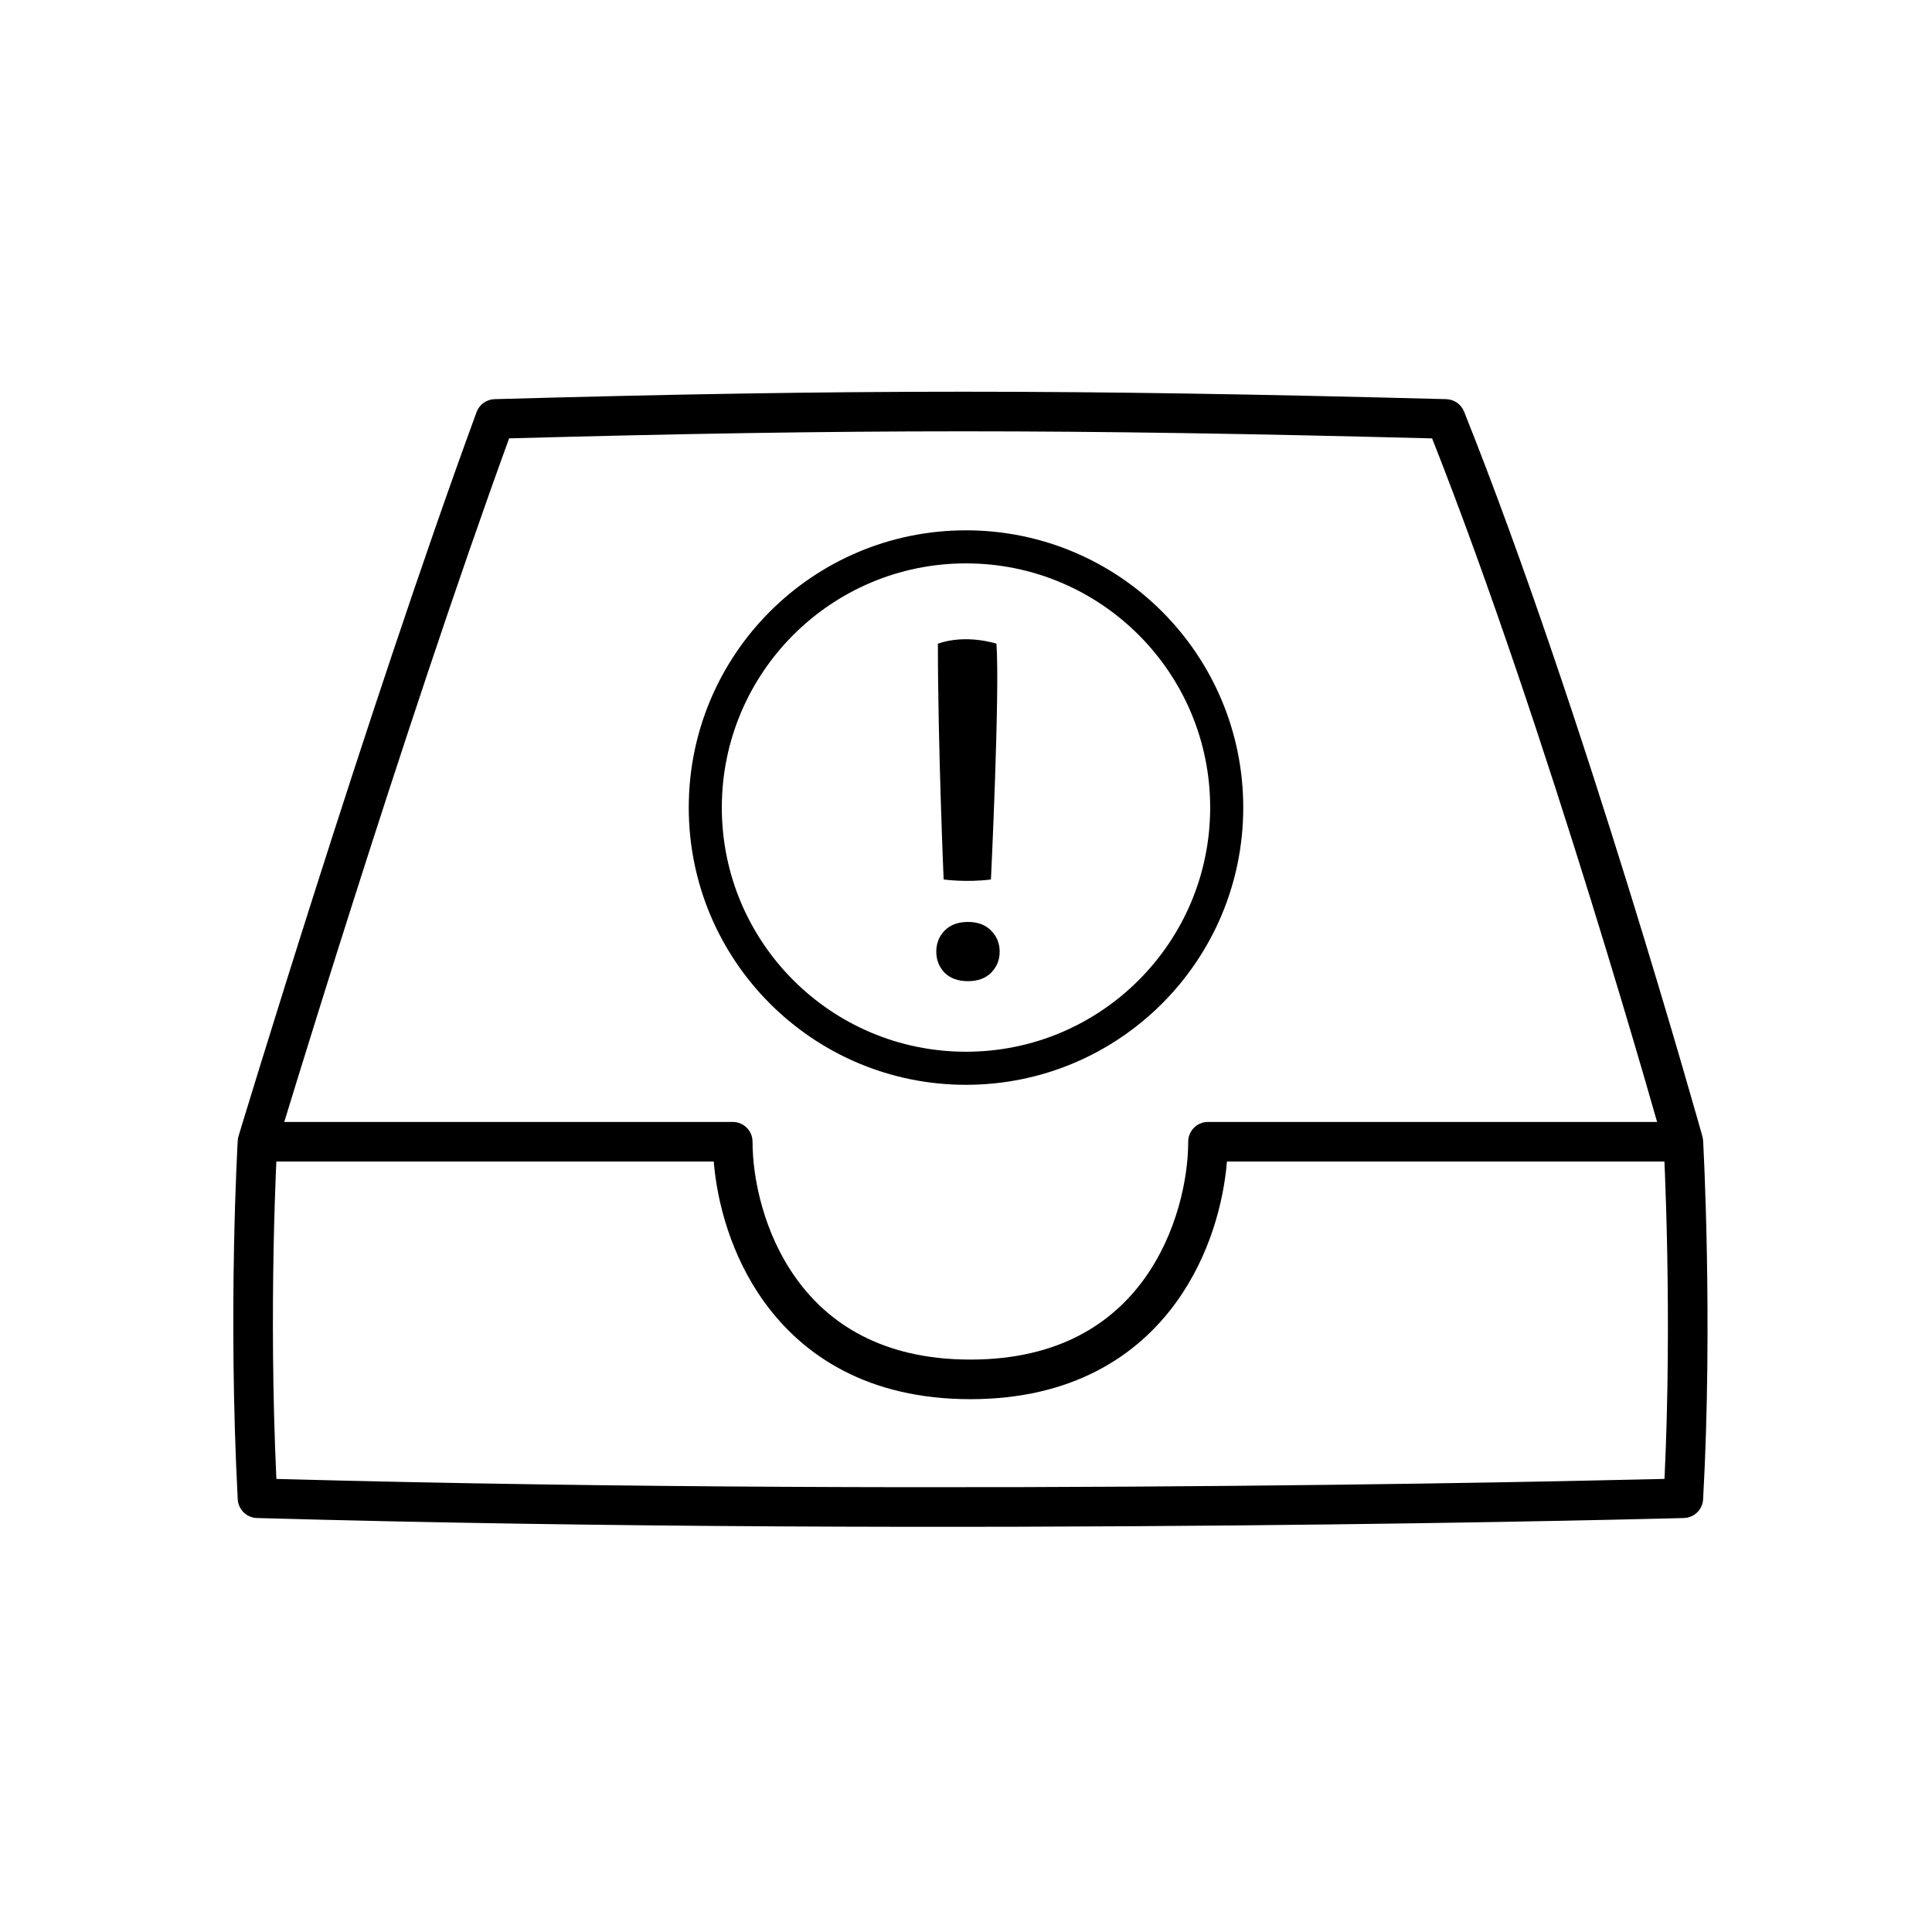
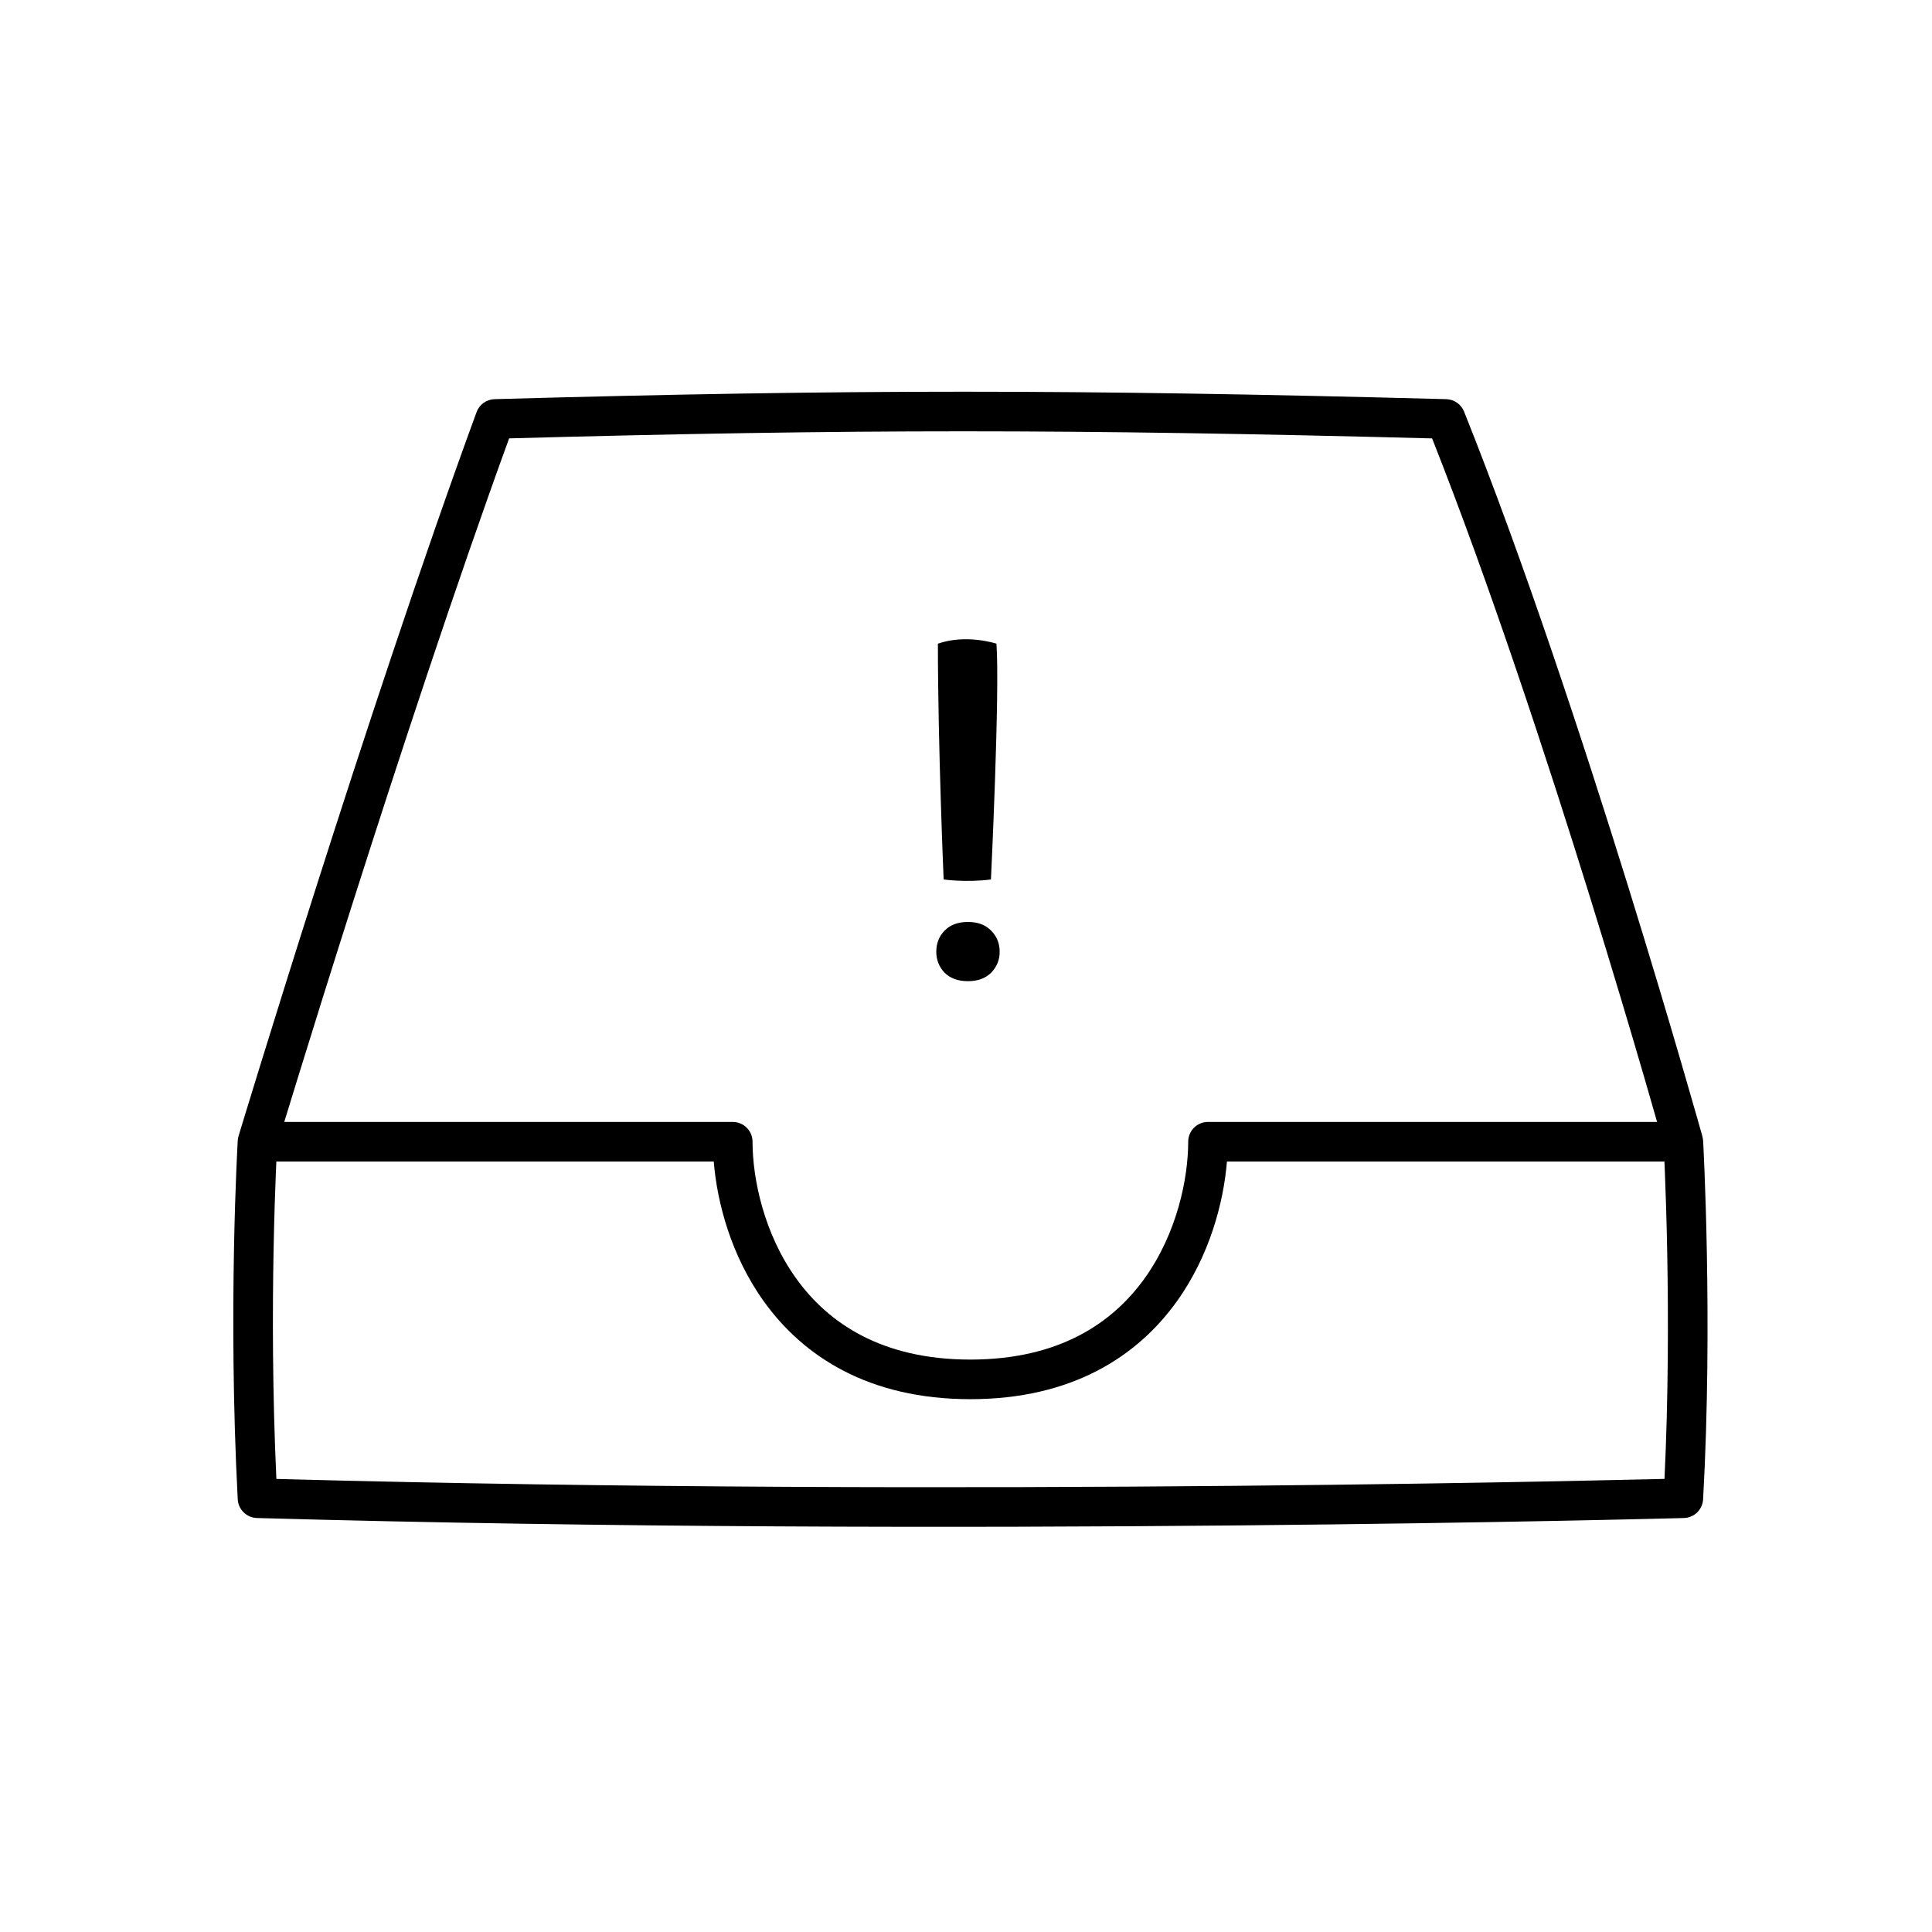
<svg xmlns="http://www.w3.org/2000/svg" fill="#000000" width="800px" height="800px" version="1.1" viewBox="144 144 512 512">
  <g>
    <path d="m275.07 249.78c94.562-2.629 152.39-2.629 252.19 0 2.098 0.055 3.957 1.352 4.734 3.297 15.824 39.555 31.617 87.602 43.438 125.69 5.914 19.059 10.844 35.652 14.293 47.484 1.727 5.914 3.082 10.641 4.008 13.891 0.461 1.621 0.816 2.879 1.059 3.727l0.27 0.969 0.094 0.324s0 0.008-5.055 1.418l5.238-0.289v0.008l0.004 0.027 0.004 0.109 0.023 0.414c0.02 0.363 0.047 0.902 0.078 1.602 0.07 1.395 0.16 3.441 0.266 6.039 0.207 5.195 0.453 12.613 0.617 21.512 0.328 17.785 0.332 41.543-0.992 65.332-0.148 2.727-2.367 4.883-5.094 4.957l-0.145-5.246 0.145 5.246-2.207 0.059c-1.453 0.035-3.606 0.09-6.406 0.156-5.609 0.133-13.828 0.32-24.27 0.523-20.883 0.41-50.668 0.902-86.277 1.23-71.211 0.656-165.75 0.656-258.99-1.969-2.734-0.078-4.949-2.238-5.094-4.969-1.32-25.094-1.32-48.84-0.992-66.305 0.164-8.738 0.414-15.91 0.621-20.906 0.102-2.496 0.195-4.449 0.262-5.781 0.035-0.668 0.062-1.18 0.082-1.523l0.02-0.395 0.008-0.137s0-0.004 5.238 0.305c-5.023-1.52-5.019-1.52-5.019-1.52l0.391-1.293c0.258-0.848 0.637-2.102 1.133-3.723 0.992-3.242 2.438-7.965 4.266-13.875 3.652-11.82 8.824-28.398 14.895-47.441 12.145-38.066 27.914-86.039 42.387-125.51 0.738-2.016 2.633-3.379 4.781-3.438zm-62.832 196.8-5.019-1.52c-0.121 0.395-0.195 0.805-0.219 1.215zm5.207 0.922c-0.02 0.324-0.043 0.781-0.07 1.359-0.066 1.301-0.16 3.223-0.262 5.684-0.203 4.93-0.445 12.023-0.609 20.672-0.305 16.172-0.324 37.746 0.738 60.715 91.484 2.488 183.84 2.477 253.74 1.832 35.566-0.328 65.316-0.816 86.168-1.227 10.426-0.207 18.629-0.391 24.227-0.523 1.41-0.035 2.656-0.062 3.731-0.09 1.047-21.809 1.027-43.297 0.727-59.727-0.164-8.812-0.41-16.156-0.613-21.289-0.102-2.57-0.195-4.582-0.258-5.953-0.035-0.656-0.059-1.168-0.078-1.516l-0.203-0.723c-0.234-0.84-0.59-2.086-1.047-3.699-0.922-3.231-2.269-7.934-3.988-13.828-3.438-11.785-8.352-28.32-14.242-47.309-11.477-36.98-26.645-83.156-41.883-121.7-96.262-2.496-153.42-2.5-244.6-0.008-14.055 38.602-29.23 84.789-41.02 121.75-6.059 19.004-11.223 35.555-14.867 47.352-1.824 5.894-3.266 10.605-4.254 13.84-0.492 1.617-0.875 2.863-1.129 3.707zm372.65-0.922 5.238-0.289c-0.02-0.379-0.082-0.758-0.184-1.121z" fill-rule="evenodd" />
    <path d="m333.16 451.82h-120.93v-10.496h125.95c2.898 0 5.25 2.348 5.25 5.246 0 9.656 2.938 24.258 11.605 36.293 8.473 11.77 22.641 21.438 46.121 21.438 23.48 0 37.648-9.668 46.121-21.438 8.668-12.035 11.609-26.637 11.609-36.293 0-2.898 2.348-5.246 5.246-5.246h125.95v10.496h-120.93c-0.895 10.922-4.617 25.031-13.363 37.176-10.418 14.473-27.738 25.801-54.641 25.801-26.898 0-44.219-11.328-54.641-25.801-8.746-12.145-12.465-26.254-13.359-37.176z" fill-rule="evenodd" />
-     <path d="m400 422.72c35.734 0 64.707-28.973 64.707-64.707 0-35.738-28.973-64.711-64.707-64.711-35.738 0-64.711 28.973-64.711 64.711 0 35.734 28.973 64.707 64.711 64.707zm0 8.766c40.574 0 73.473-32.895 73.473-73.473s-32.898-73.473-73.473-73.473c-40.578 0-73.473 32.895-73.473 73.473s32.895 73.473 73.473 73.473z" fill-rule="evenodd" />
    <path d="m408.07 314.58c0.93 12.934-1.461 62.488-1.461 62.488-6.512 0.852-12.535 0-12.535 0s-1.523-35.422-1.523-62.488c7.547-2.644 15.52 0 15.52 0zm-15.945 81.656c0-2.234 0.73-4.098 2.191-5.598 1.5-1.543 3.57-2.312 6.207-2.312 2.598 0 4.644 0.77 6.144 2.312 1.5 1.5 2.254 3.363 2.254 5.598 0 2.148-0.754 3.996-2.254 5.535-1.5 1.5-3.547 2.25-6.144 2.25-2.637 0-4.707-0.75-6.207-2.25-1.461-1.539-2.191-3.387-2.191-5.535z" />
  </g>
</svg>